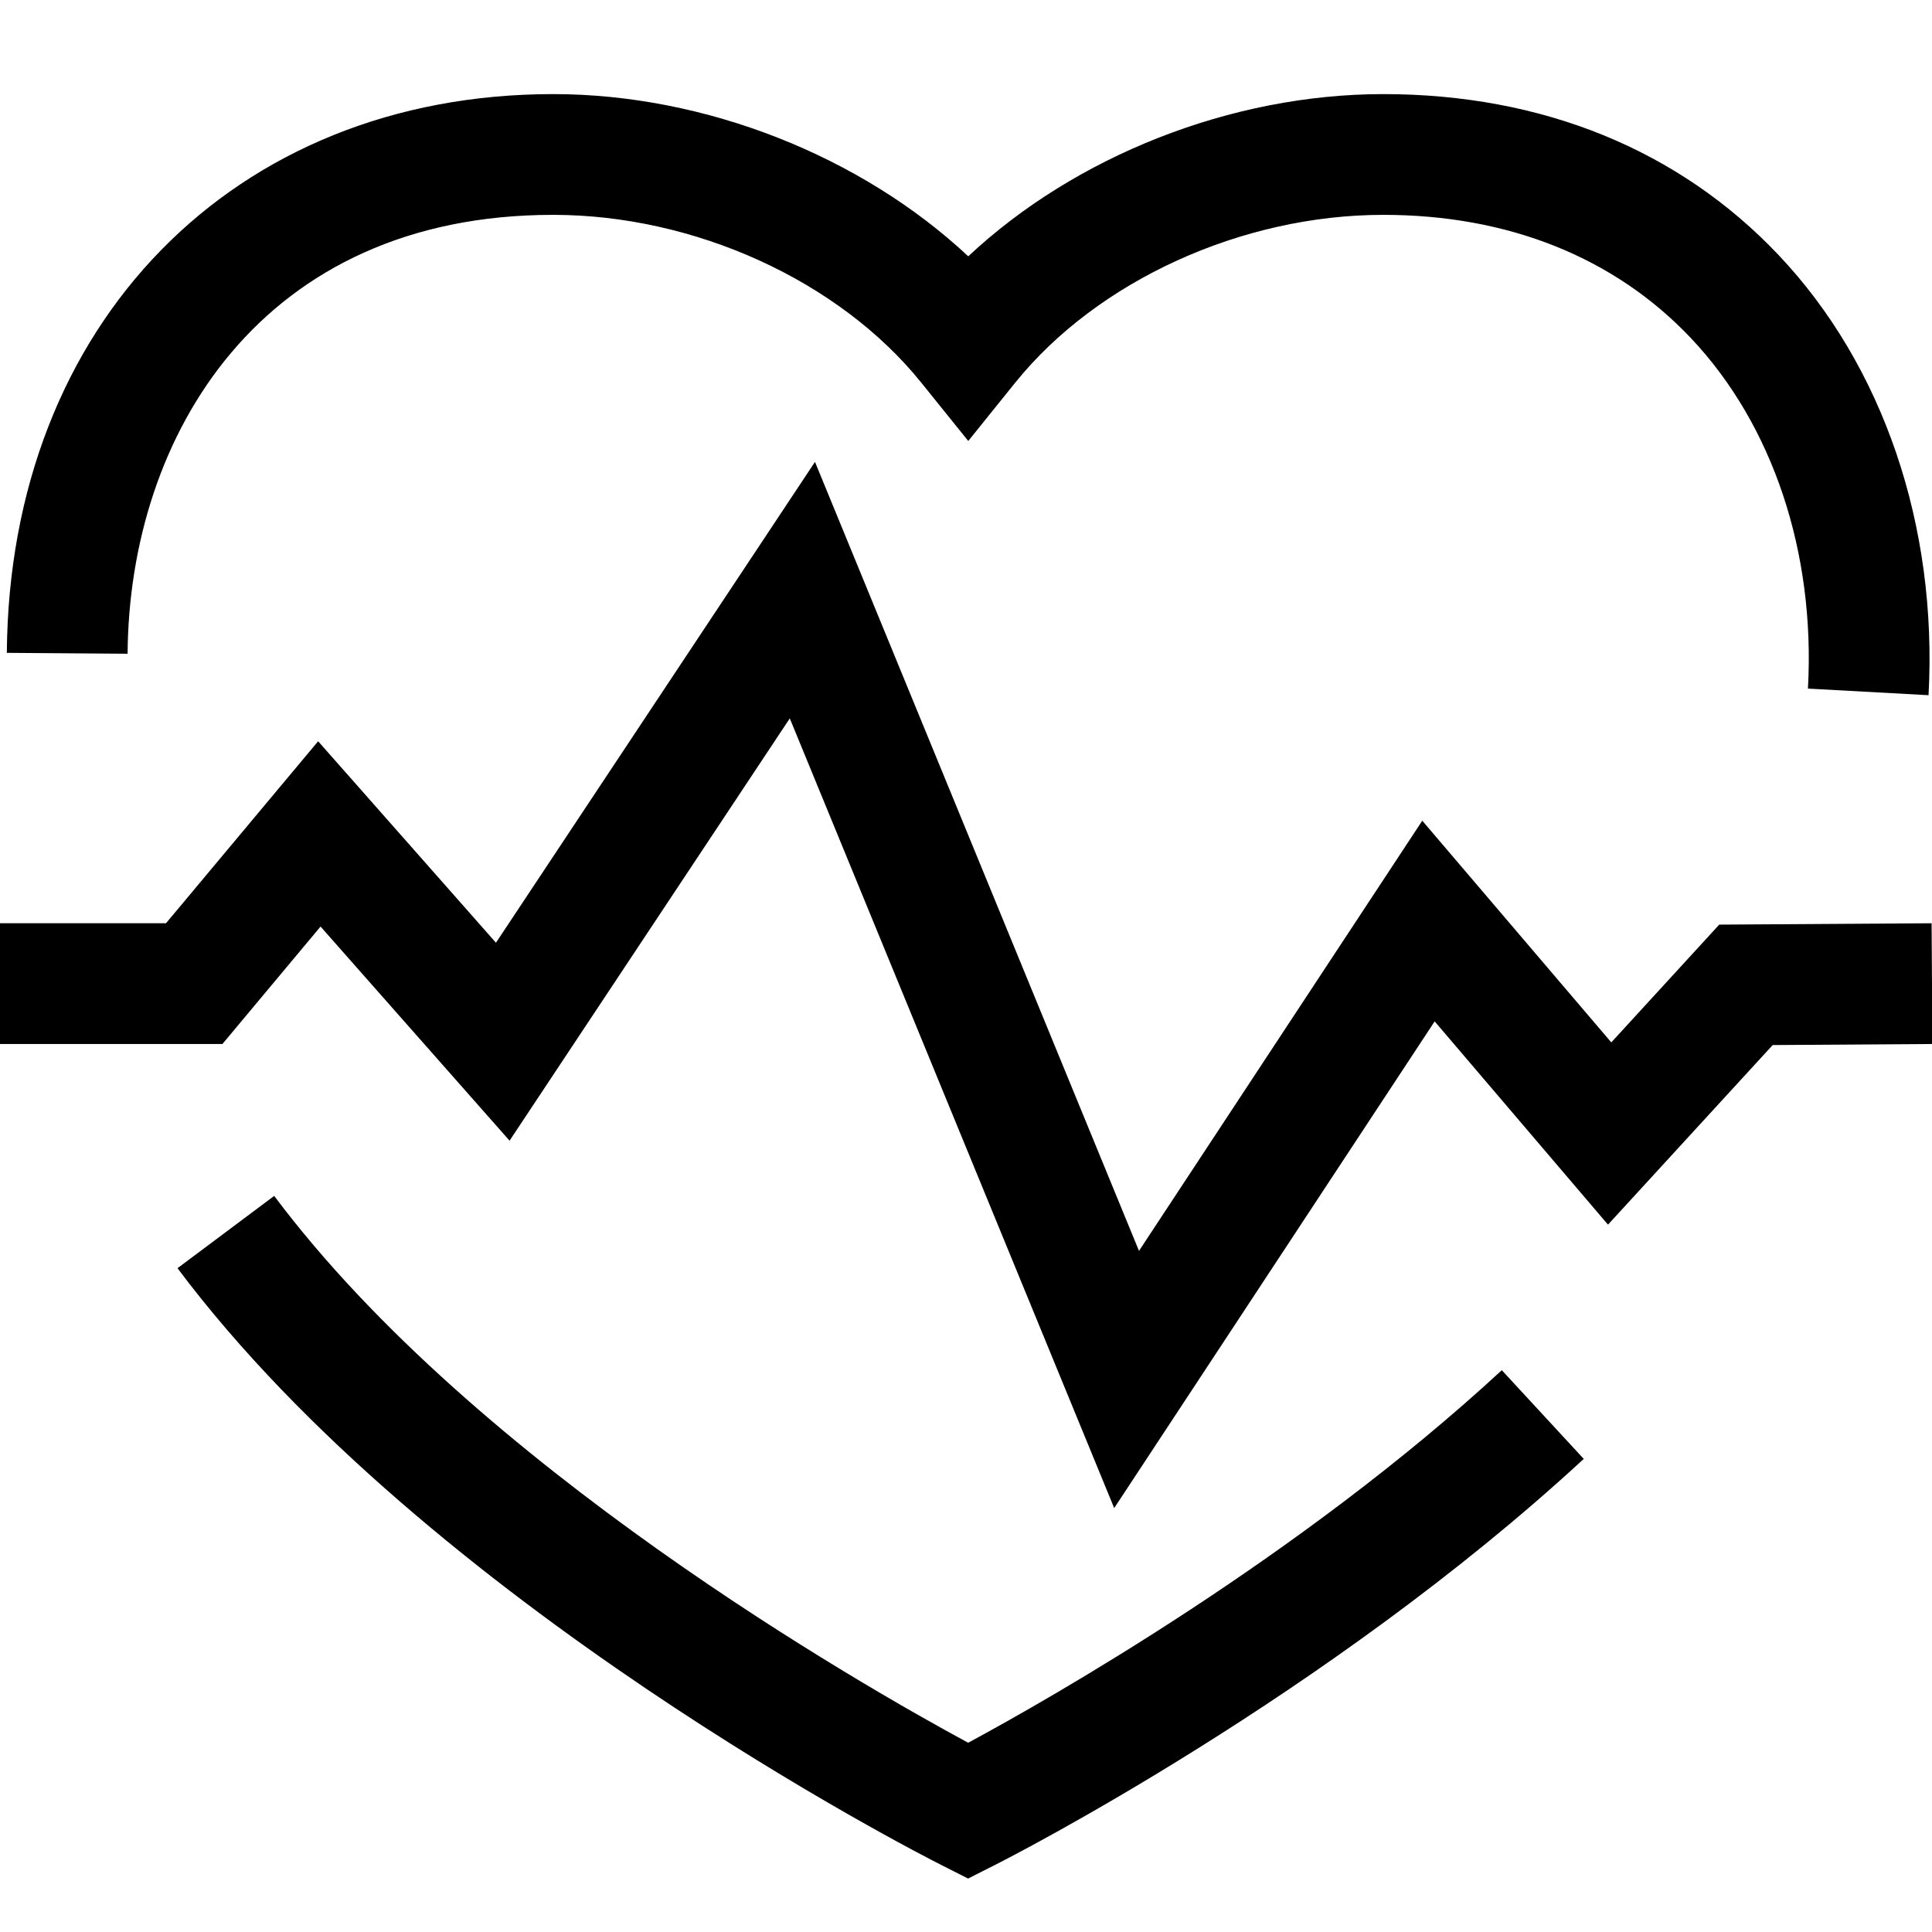
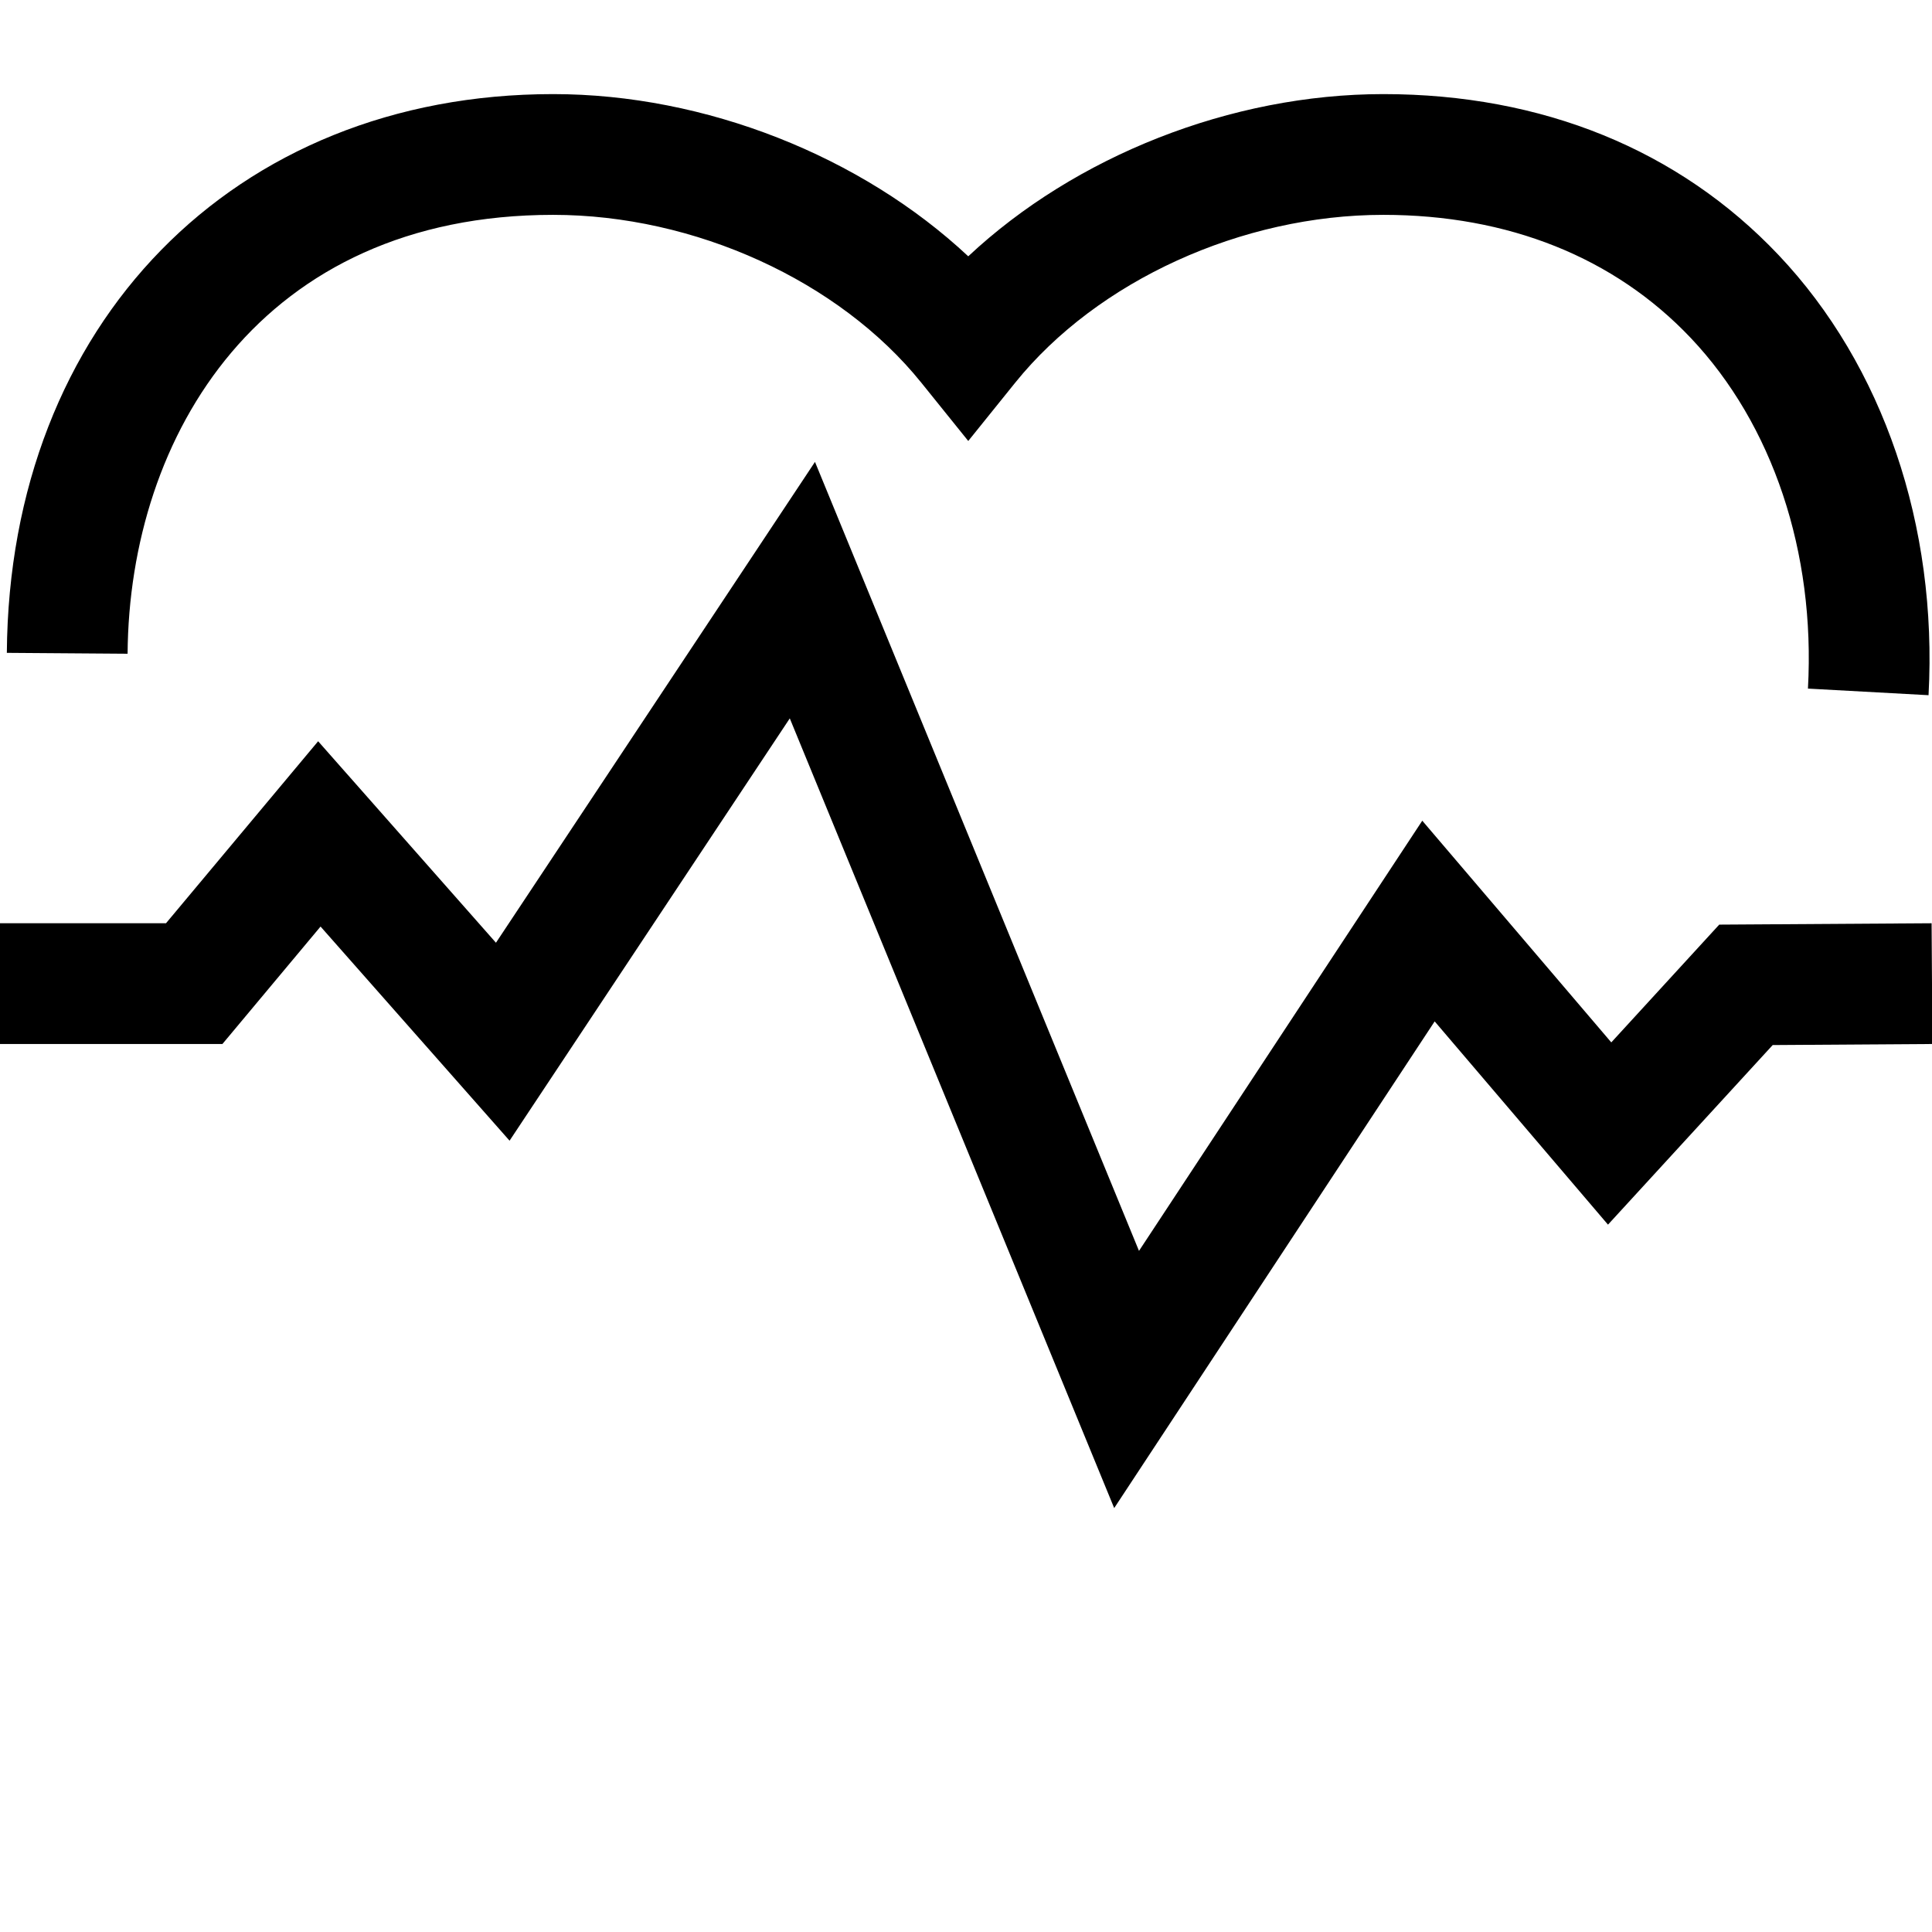
<svg xmlns="http://www.w3.org/2000/svg" version="1.1" id="Ebene_1" x="0px" y="0px" viewBox="0 0 24 24" style="enable-background:new 0 0 24 24;" xml:space="preserve">
  <g>
    <polygon points="23.995,11.469 21.357,11.486 20.016,12.949 17.668,10.195 14.149,15.539 10.124,5.738 6.161,11.711 3.952,9.208    2.062,11.469 0,11.469 0,12.969 2.763,12.969 3.982,11.51 6.33,14.17 9.811,8.924 13.841,18.734 17.822,12.688 19.975,15.213    22.021,12.982 24.005,12.969  " />
    <path d="M6.871,2.669c1.758,0,3.553,0.818,4.573,2.084l0.584,0.725l0.584-0.725c1.021-1.266,2.815-2.084,4.572-2.084   c1.552,0,2.872,0.529,3.819,1.529c1.018,1.075,1.549,2.663,1.456,4.356l1.498,0.082c0.114-2.104-0.564-4.097-1.864-5.469   c-1.238-1.307-2.936-1.998-4.909-1.998c-1.893,0-3.829,0.772-5.156,2.015C10.7,1.941,8.763,1.169,6.871,1.169   c-3.967,0-6.757,2.854-6.786,6.941l1.5,0.011C1.604,5.407,3.246,2.669,6.871,2.669z" />
-     <path d="M12.027,21.649c-1.312-0.709-6.111-3.441-8.621-6.793l-1.201,0.898c3.119,4.165,9.225,7.281,9.483,7.411l0.338,0.171   l0.338-0.171c0.167-0.084,4.121-2.098,7.31-5.042l-1.018-1.102C16.147,19.34,13.043,21.101,12.027,21.649z" />
  </g>
</svg>